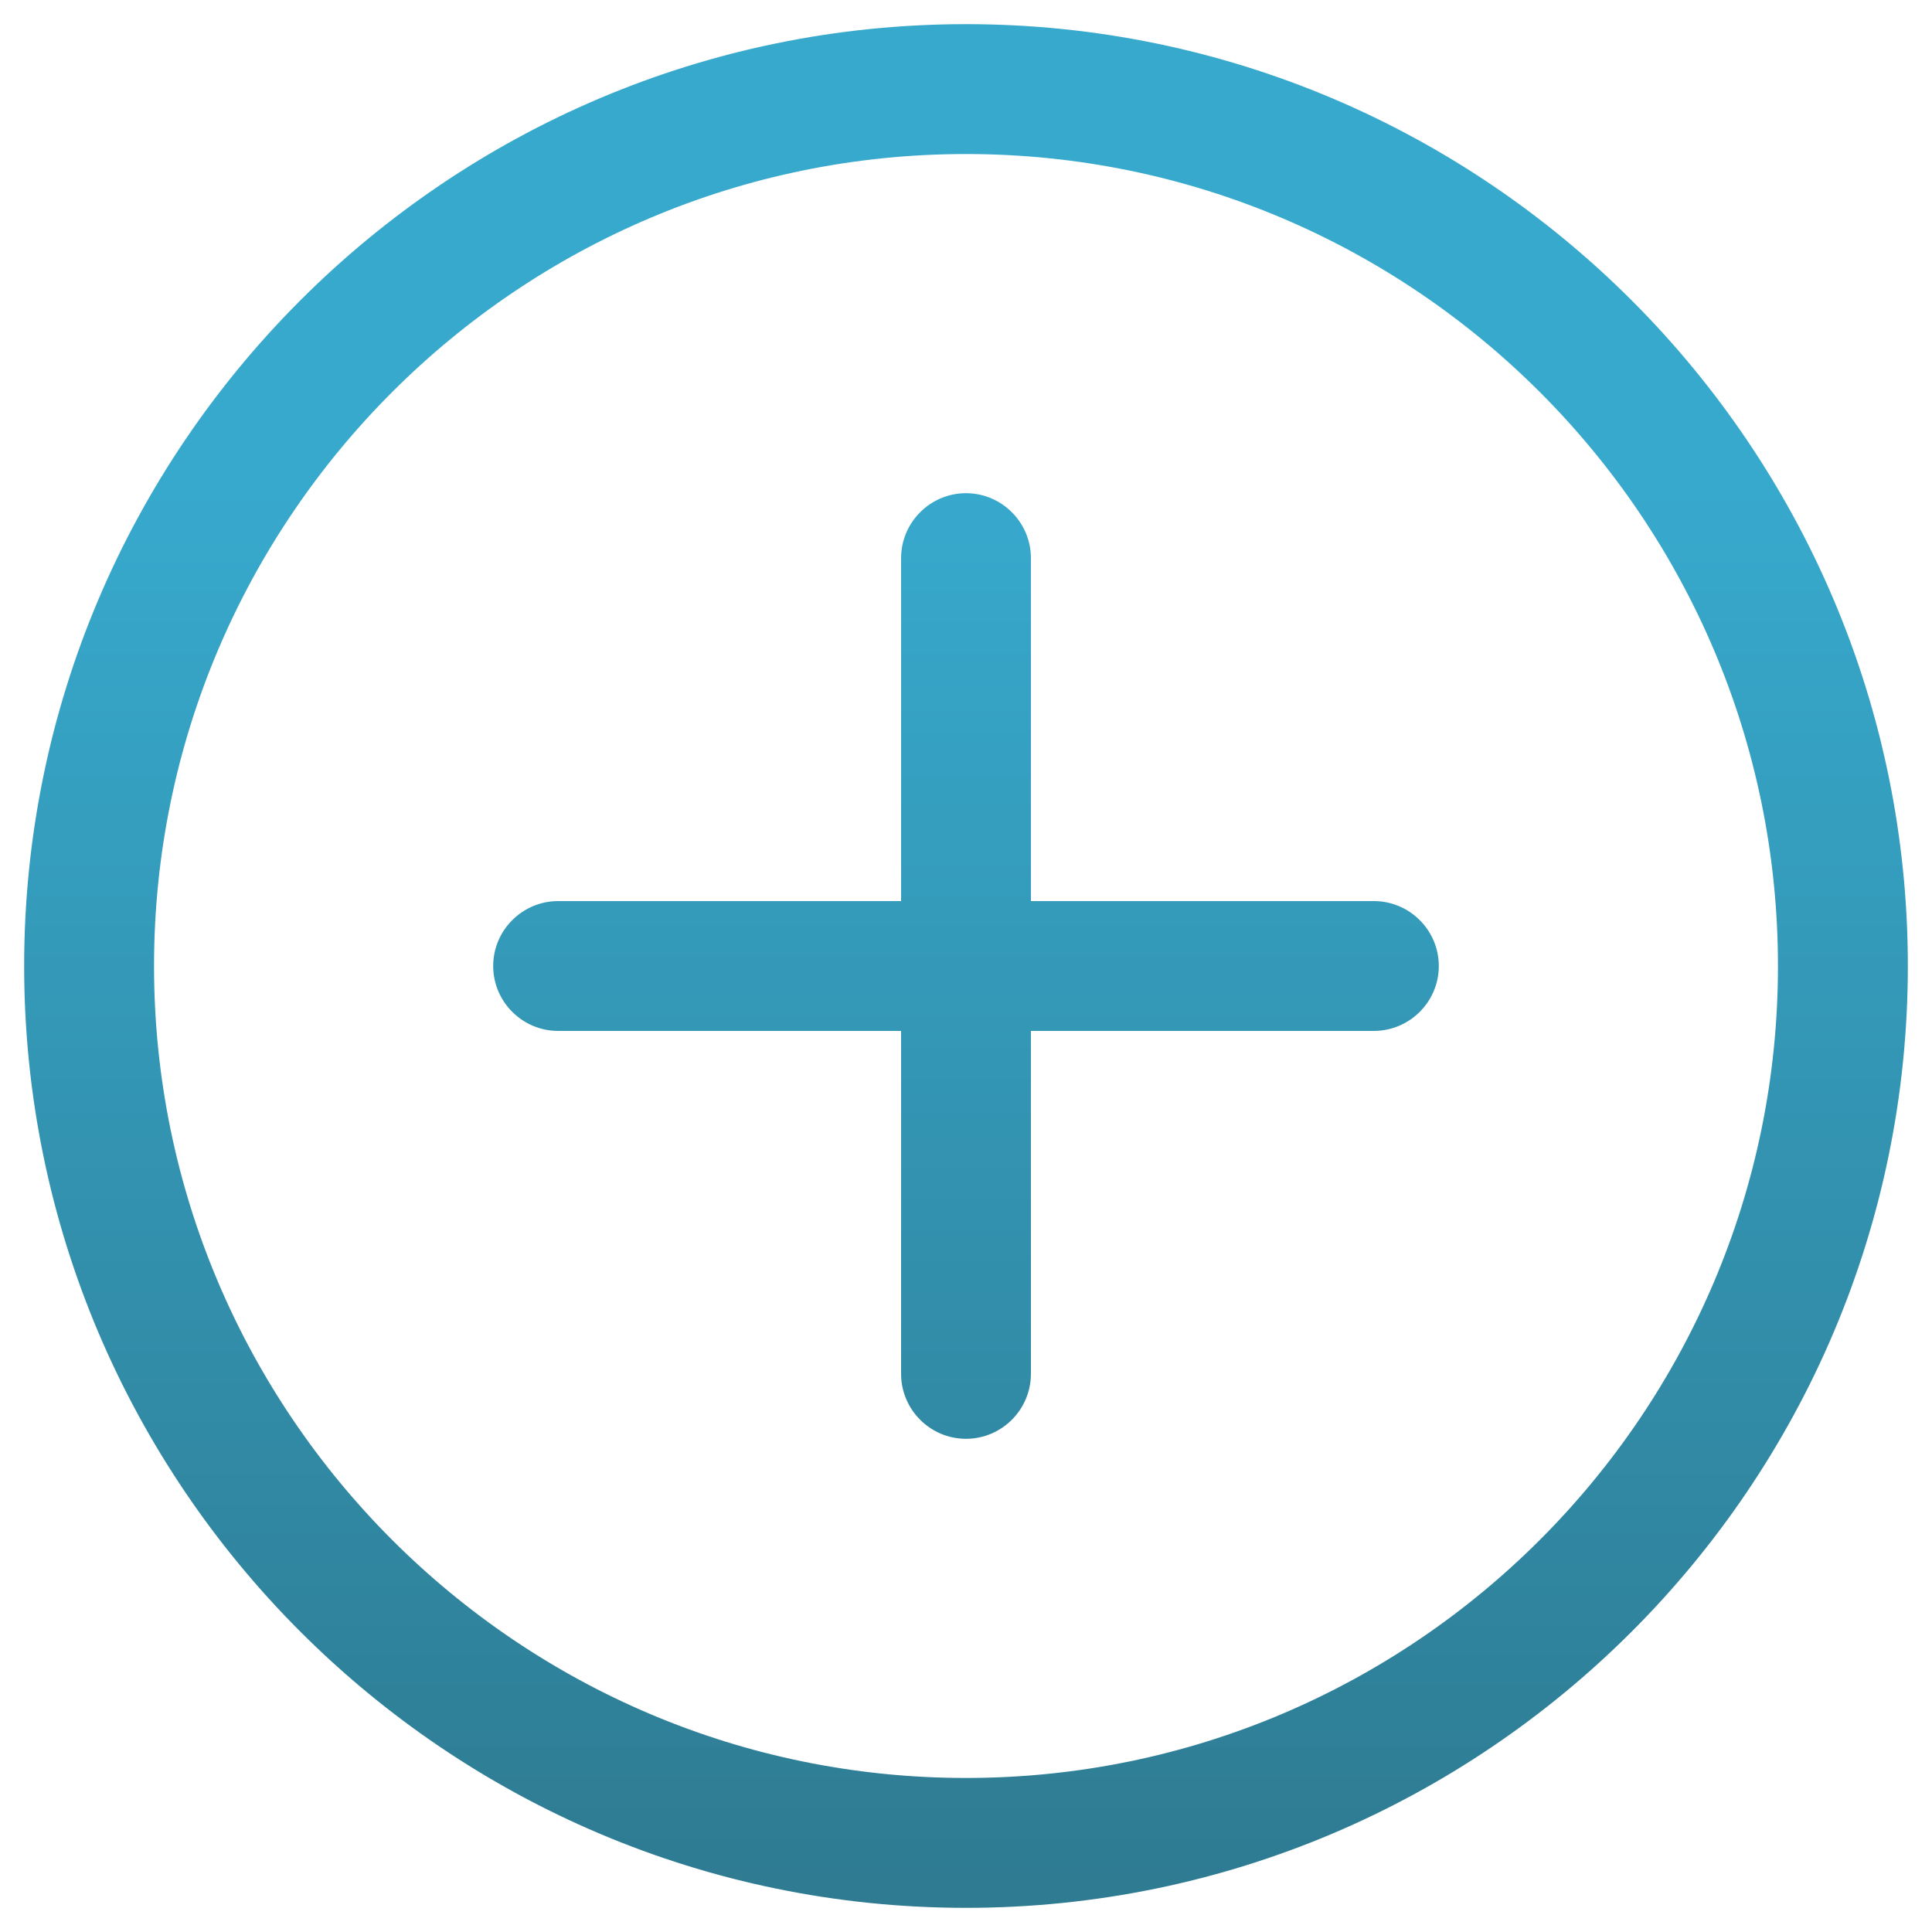
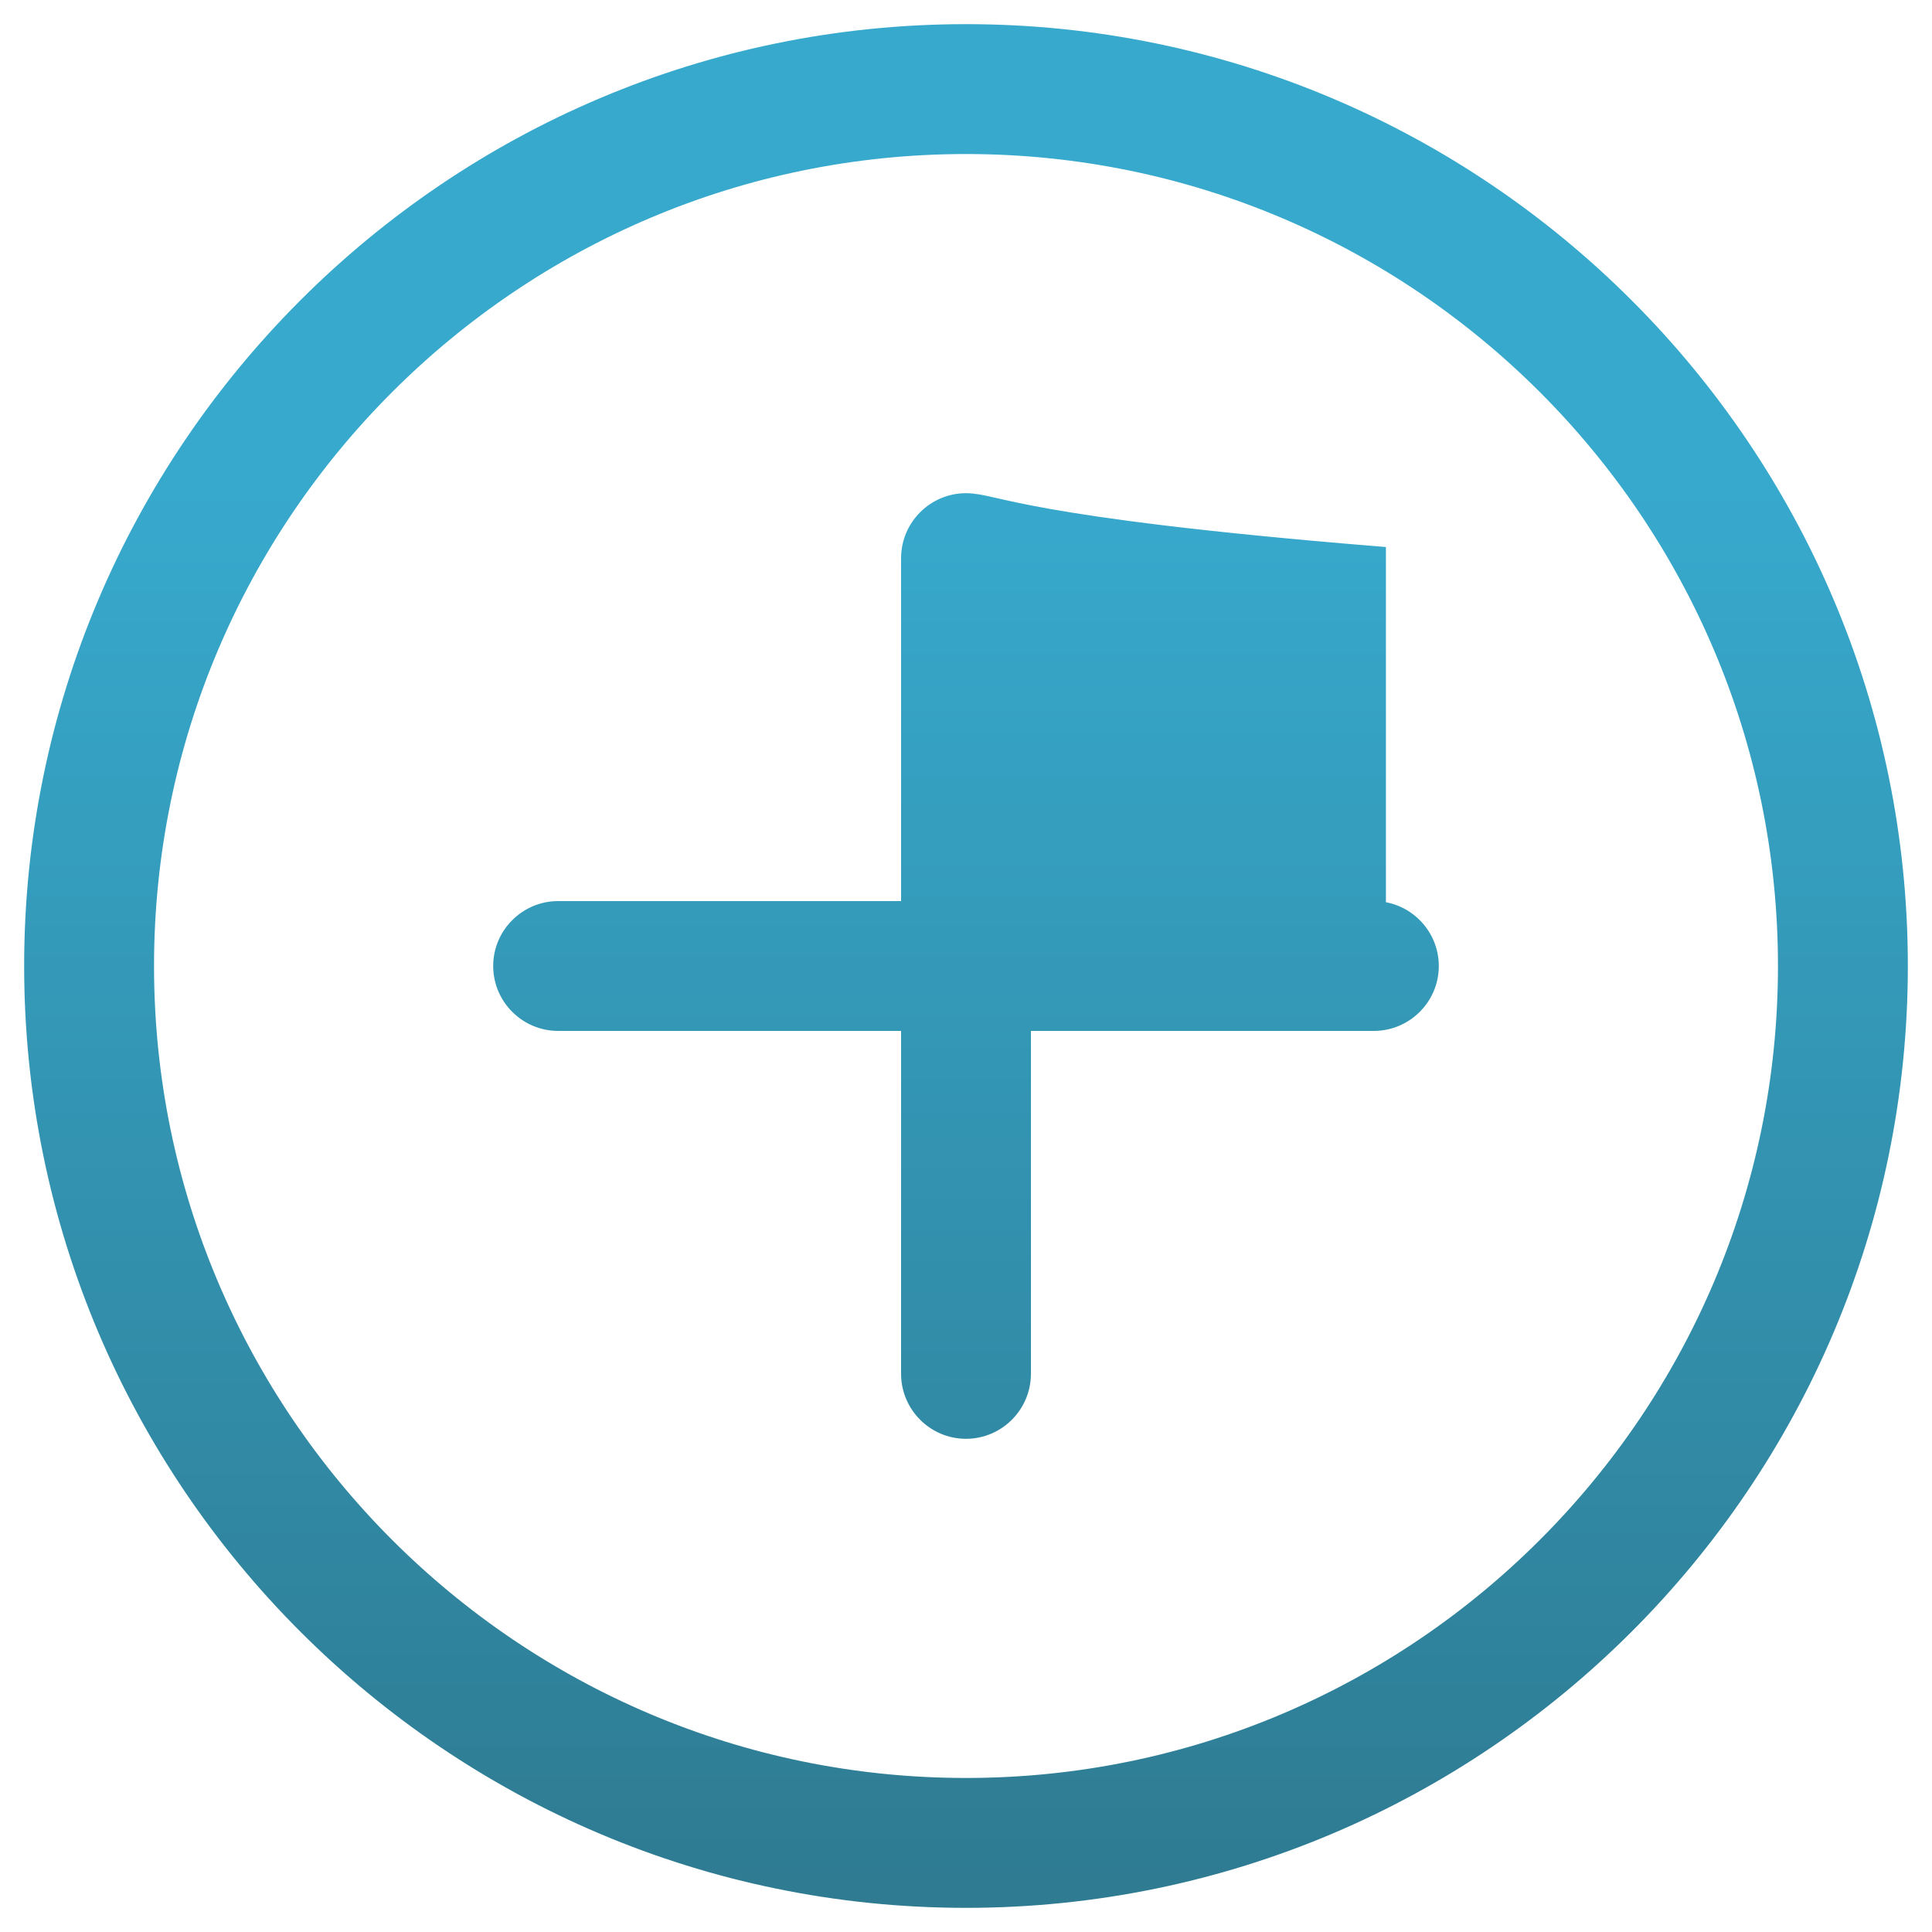
<svg xmlns="http://www.w3.org/2000/svg" width="40" height="40" viewBox="0 0 40 40" fill="none">
-   <path d="M20 0.75C9.387 0.75 0.75 9.387 0.75 20C0.75 30.613 9.387 39.25 20 39.25C30.613 39.25 39.25 30.613 39.25 20C39.25 9.387 30.613 0.75 20 0.75ZM20 37.061C10.592 37.061 2.939 29.408 2.939 20C2.939 10.592 10.592 2.939 20 2.939C29.408 2.939 37.061 10.592 37.061 20C37.061 29.408 29.408 37.061 20 37.061ZM28.444 21.094C29.047 21.094 29.539 20.602 29.539 20C29.539 19.398 29.047 18.906 28.444 18.906H21.094V11.556C21.094 10.953 20.602 10.461 20 10.461C19.398 10.461 18.906 10.953 18.906 11.556V18.906H11.556C10.953 18.906 10.461 19.398 10.461 20C10.461 20.602 10.953 21.094 11.556 21.094H18.906V28.444C18.906 29.047 19.398 29.539 20 29.539C20.602 29.539 21.094 29.047 21.094 28.444V21.094H28.444Z" fill="url(#paint0_linear_11_291)" stroke="url(#paint1_linear_11_291)" stroke-width="0.5" />
+   <path d="M20 0.75C9.387 0.75 0.75 9.387 0.75 20C0.75 30.613 9.387 39.25 20 39.25C30.613 39.25 39.25 30.613 39.25 20C39.25 9.387 30.613 0.75 20 0.75ZM20 37.061C10.592 37.061 2.939 29.408 2.939 20C2.939 10.592 10.592 2.939 20 2.939C29.408 2.939 37.061 10.592 37.061 20C37.061 29.408 29.408 37.061 20 37.061ZM28.444 21.094C29.047 21.094 29.539 20.602 29.539 20C29.539 19.398 29.047 18.906 28.444 18.906V11.556C21.094 10.953 20.602 10.461 20 10.461C19.398 10.461 18.906 10.953 18.906 11.556V18.906H11.556C10.953 18.906 10.461 19.398 10.461 20C10.461 20.602 10.953 21.094 11.556 21.094H18.906V28.444C18.906 29.047 19.398 29.539 20 29.539C20.602 29.539 21.094 29.047 21.094 28.444V21.094H28.444Z" fill="url(#paint0_linear_11_291)" stroke="url(#paint1_linear_11_291)" stroke-width="0.5" />
  <defs>
    <linearGradient id="paint0_linear_11_291" x1="20" y1="10.048" x2="20" y2="39" gradientUnits="userSpaceOnUse">
      <stop stop-color="#37A9CD" />
      <stop offset="1" stop-color="#2E7B92" />
    </linearGradient>
    <linearGradient id="paint1_linear_11_291" x1="20" y1="10.048" x2="20" y2="39" gradientUnits="userSpaceOnUse">
      <stop stop-color="#37A9CD" />
      <stop offset="1" stop-color="#2E7B92" />
    </linearGradient>
  </defs>
</svg>